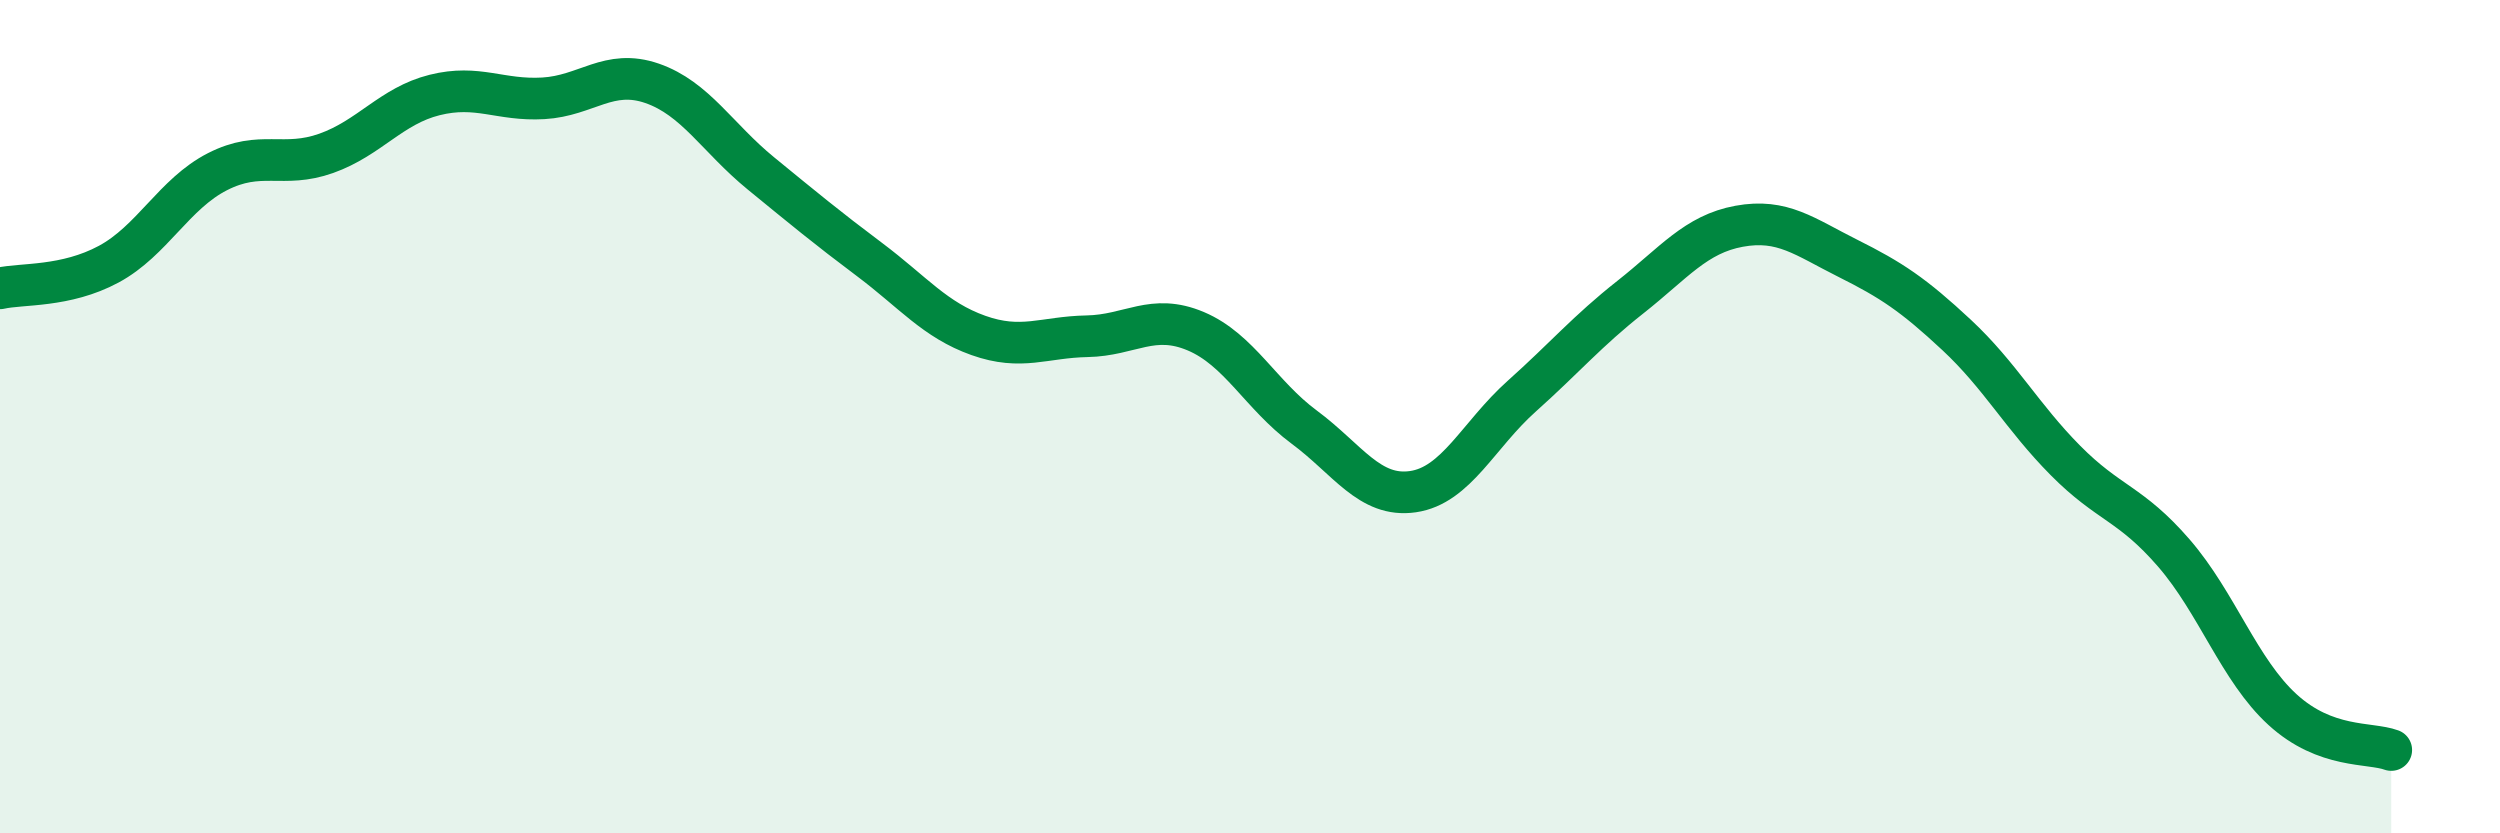
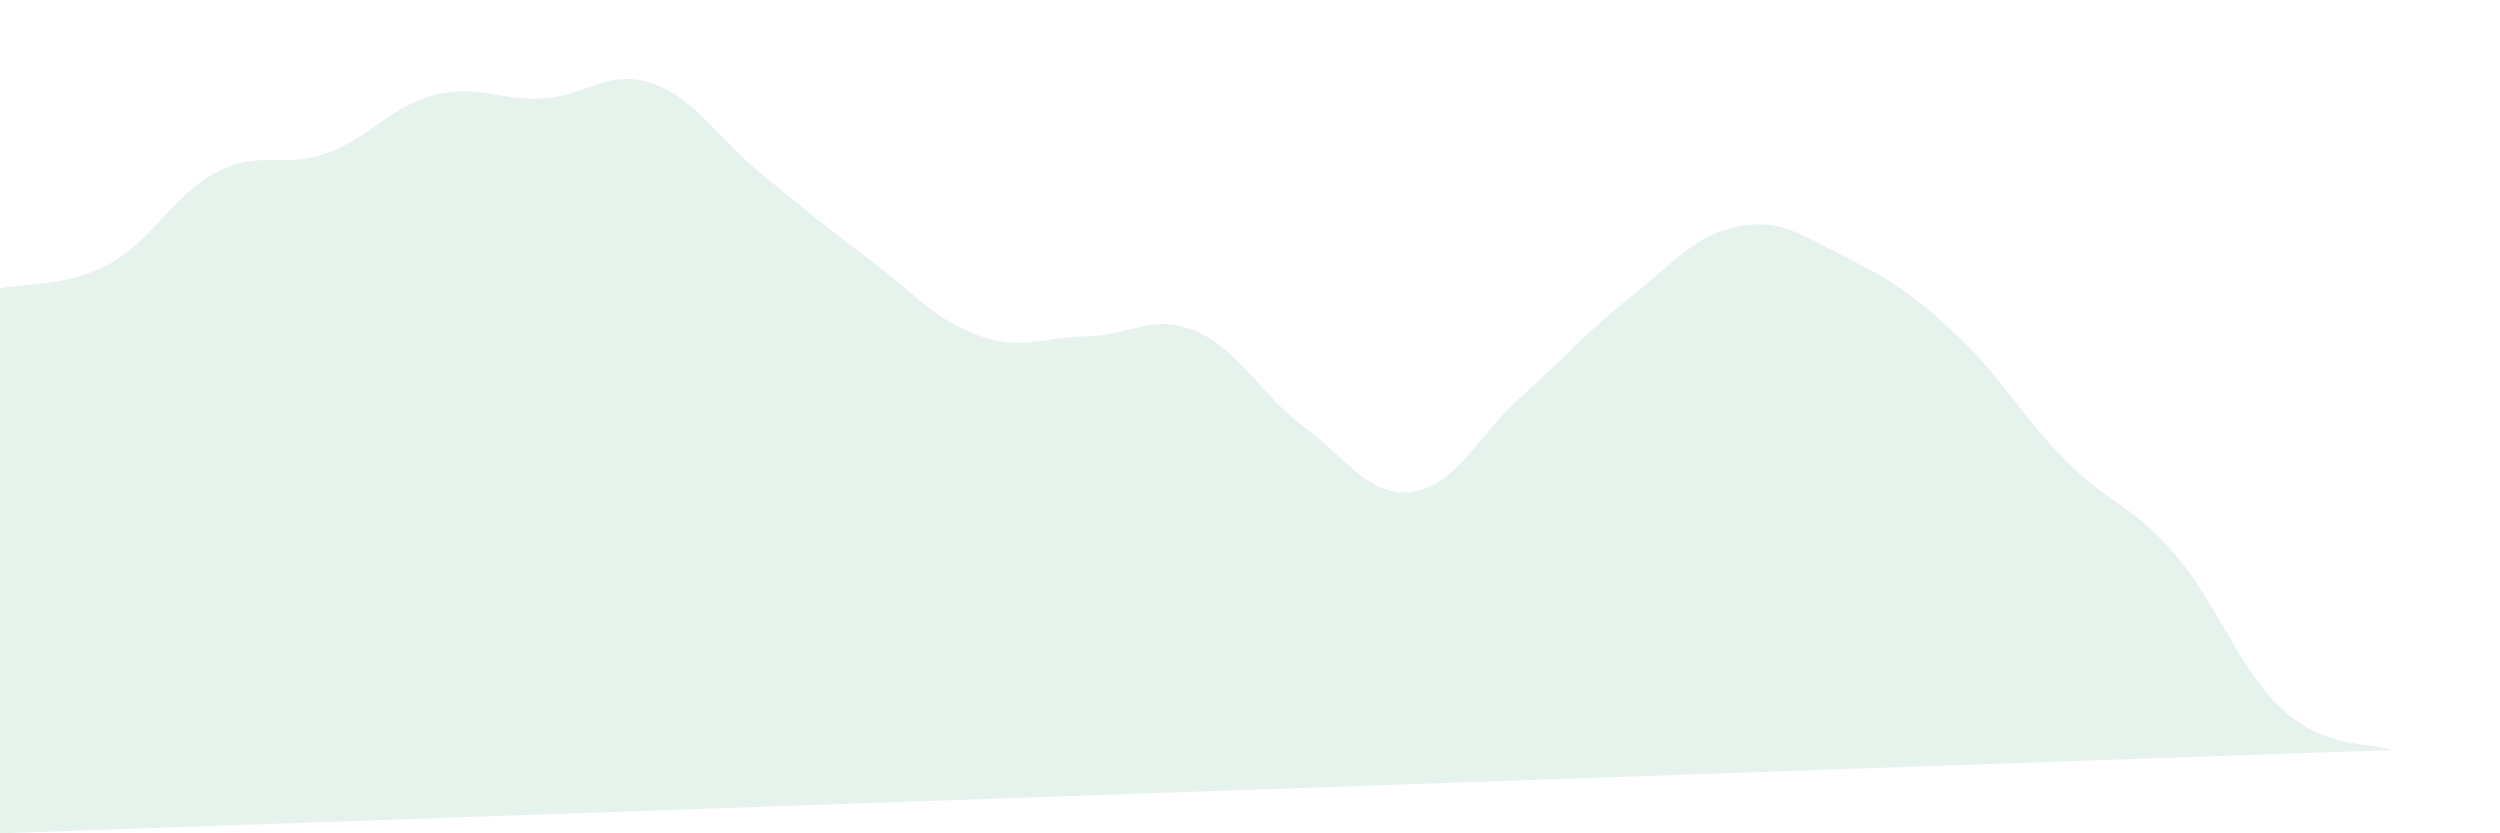
<svg xmlns="http://www.w3.org/2000/svg" width="60" height="20" viewBox="0 0 60 20">
-   <path d="M 0,6.92 C 0.52,6.8 1.57,6.9 2.61,6.34 C 3.65,5.78 4.18,4.65 5.22,4.12 C 6.26,3.59 6.79,4.05 7.83,3.68 C 8.87,3.31 9.39,2.54 10.43,2.28 C 11.47,2.02 12,2.42 13.04,2.36 C 14.08,2.3 14.61,1.64 15.65,2 C 16.69,2.36 17.22,3.31 18.26,4.16 C 19.3,5.01 19.83,5.45 20.87,6.23 C 21.91,7.01 22.44,7.68 23.48,8.05 C 24.52,8.42 25.05,8.09 26.09,8.07 C 27.13,8.05 27.66,7.51 28.7,7.95 C 29.74,8.39 30.26,9.48 31.3,10.25 C 32.34,11.02 32.87,11.95 33.91,11.8 C 34.95,11.65 35.48,10.44 36.52,9.51 C 37.56,8.58 38.09,7.95 39.13,7.13 C 40.17,6.31 40.7,5.62 41.74,5.43 C 42.78,5.24 43.31,5.68 44.35,6.2 C 45.39,6.72 45.92,7.07 46.96,8.04 C 48,9.01 48.53,10 49.57,11.05 C 50.61,12.1 51.13,12.07 52.17,13.27 C 53.21,14.47 53.74,16.08 54.78,17.03 C 55.82,17.98 56.87,17.81 57.39,18L57.39 20L0 20Z" fill="#008740" opacity="0.1" stroke-linecap="round" stroke-linejoin="round" />
-   <path d="M 0,6.92 C 0.52,6.8 1.57,6.9 2.61,6.34 C 3.65,5.78 4.18,4.65 5.22,4.12 C 6.26,3.59 6.79,4.05 7.83,3.68 C 8.87,3.31 9.39,2.54 10.43,2.28 C 11.47,2.02 12,2.42 13.04,2.36 C 14.08,2.3 14.61,1.64 15.65,2 C 16.69,2.36 17.22,3.31 18.26,4.16 C 19.3,5.01 19.83,5.45 20.87,6.23 C 21.91,7.01 22.44,7.68 23.48,8.05 C 24.52,8.42 25.05,8.09 26.09,8.07 C 27.13,8.05 27.66,7.51 28.7,7.95 C 29.74,8.39 30.26,9.48 31.3,10.25 C 32.34,11.02 32.87,11.95 33.91,11.8 C 34.95,11.65 35.48,10.44 36.52,9.51 C 37.56,8.58 38.09,7.95 39.13,7.13 C 40.17,6.31 40.7,5.62 41.74,5.43 C 42.78,5.24 43.31,5.68 44.35,6.2 C 45.39,6.72 45.92,7.07 46.96,8.04 C 48,9.01 48.53,10 49.57,11.05 C 50.61,12.1 51.13,12.07 52.17,13.27 C 53.21,14.47 53.74,16.08 54.78,17.03 C 55.82,17.98 56.87,17.81 57.39,18" stroke="#008740" stroke-width="1" fill="none" stroke-linecap="round" stroke-linejoin="round" />
+   <path d="M 0,6.92 C 0.52,6.8 1.57,6.9 2.61,6.34 C 3.65,5.78 4.18,4.65 5.22,4.12 C 6.26,3.59 6.79,4.05 7.83,3.68 C 8.87,3.31 9.39,2.54 10.43,2.28 C 11.47,2.02 12,2.42 13.04,2.36 C 14.08,2.3 14.61,1.64 15.65,2 C 16.69,2.36 17.22,3.31 18.26,4.16 C 19.3,5.01 19.83,5.45 20.87,6.23 C 21.91,7.01 22.44,7.68 23.48,8.05 C 24.52,8.42 25.05,8.09 26.09,8.07 C 27.13,8.05 27.66,7.51 28.7,7.95 C 29.74,8.39 30.26,9.48 31.3,10.25 C 32.34,11.02 32.87,11.95 33.91,11.8 C 34.95,11.65 35.48,10.44 36.52,9.51 C 37.56,8.58 38.09,7.95 39.13,7.13 C 40.17,6.31 40.7,5.62 41.74,5.43 C 42.78,5.24 43.31,5.68 44.35,6.2 C 45.39,6.72 45.92,7.07 46.96,8.04 C 48,9.01 48.53,10 49.57,11.05 C 50.61,12.1 51.13,12.07 52.17,13.27 C 53.21,14.47 53.74,16.08 54.78,17.03 C 55.82,17.98 56.87,17.81 57.39,18L0 20Z" fill="#008740" opacity="0.1" stroke-linecap="round" stroke-linejoin="round" />
</svg>